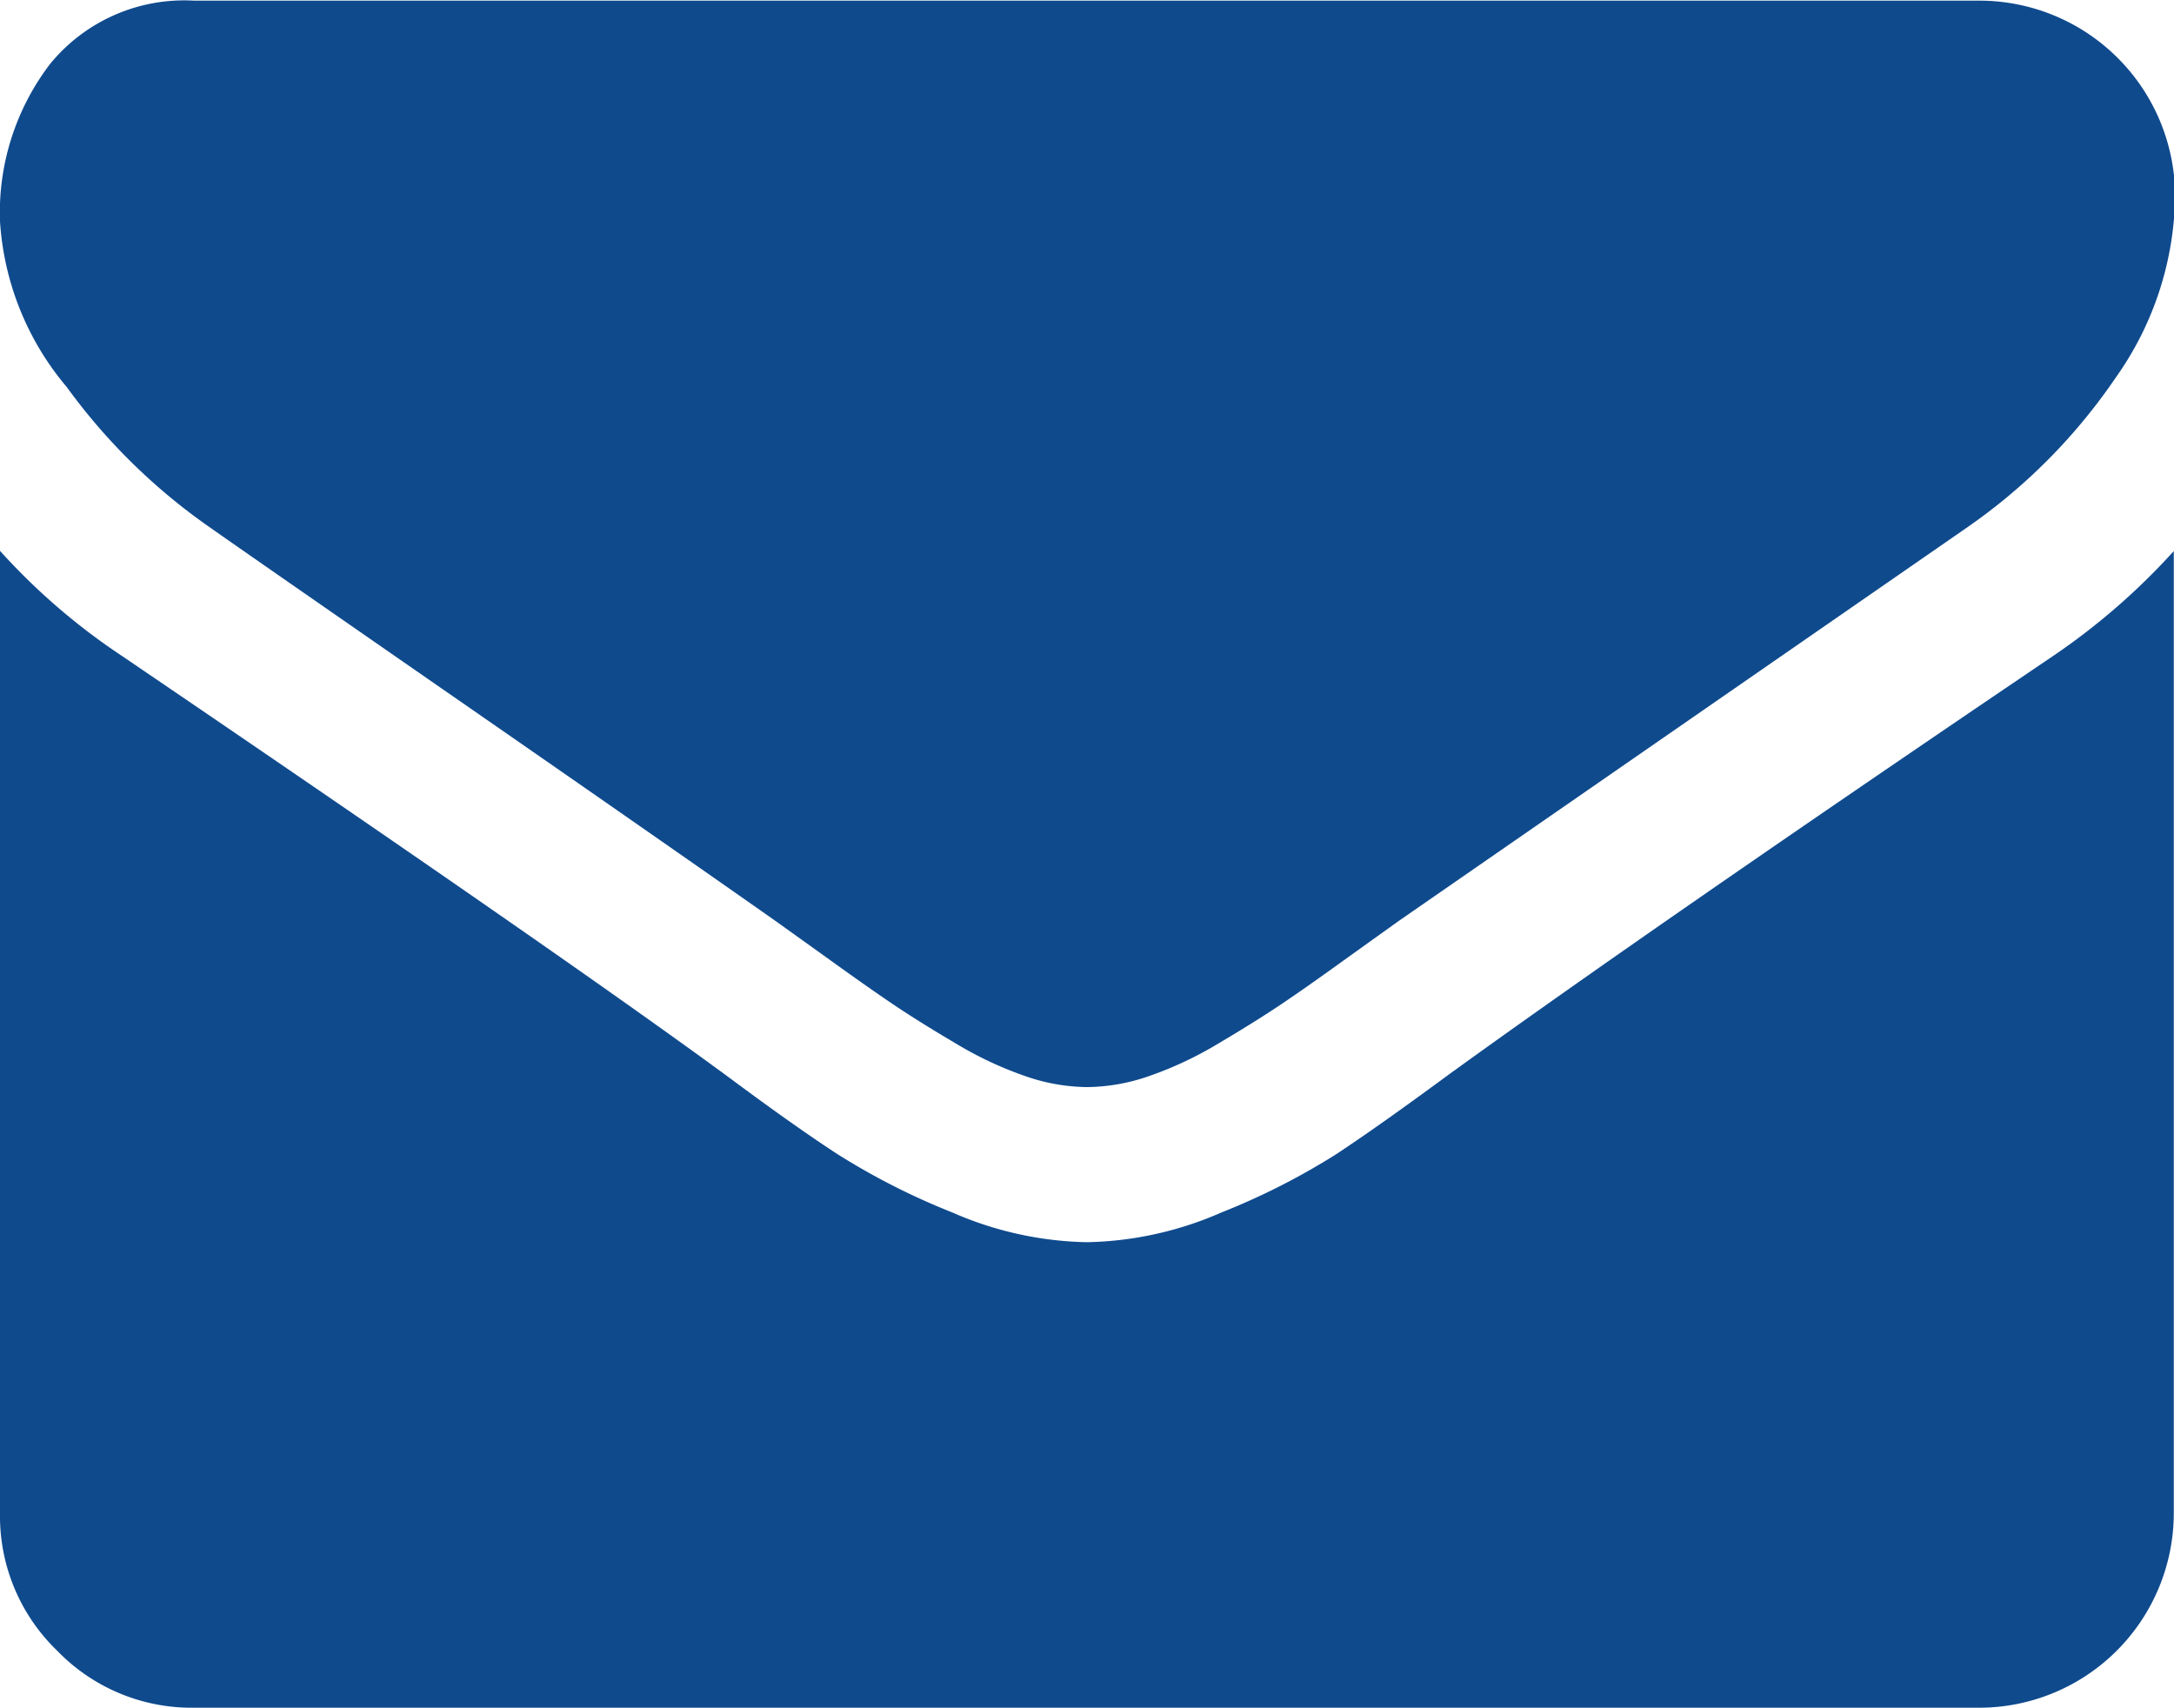
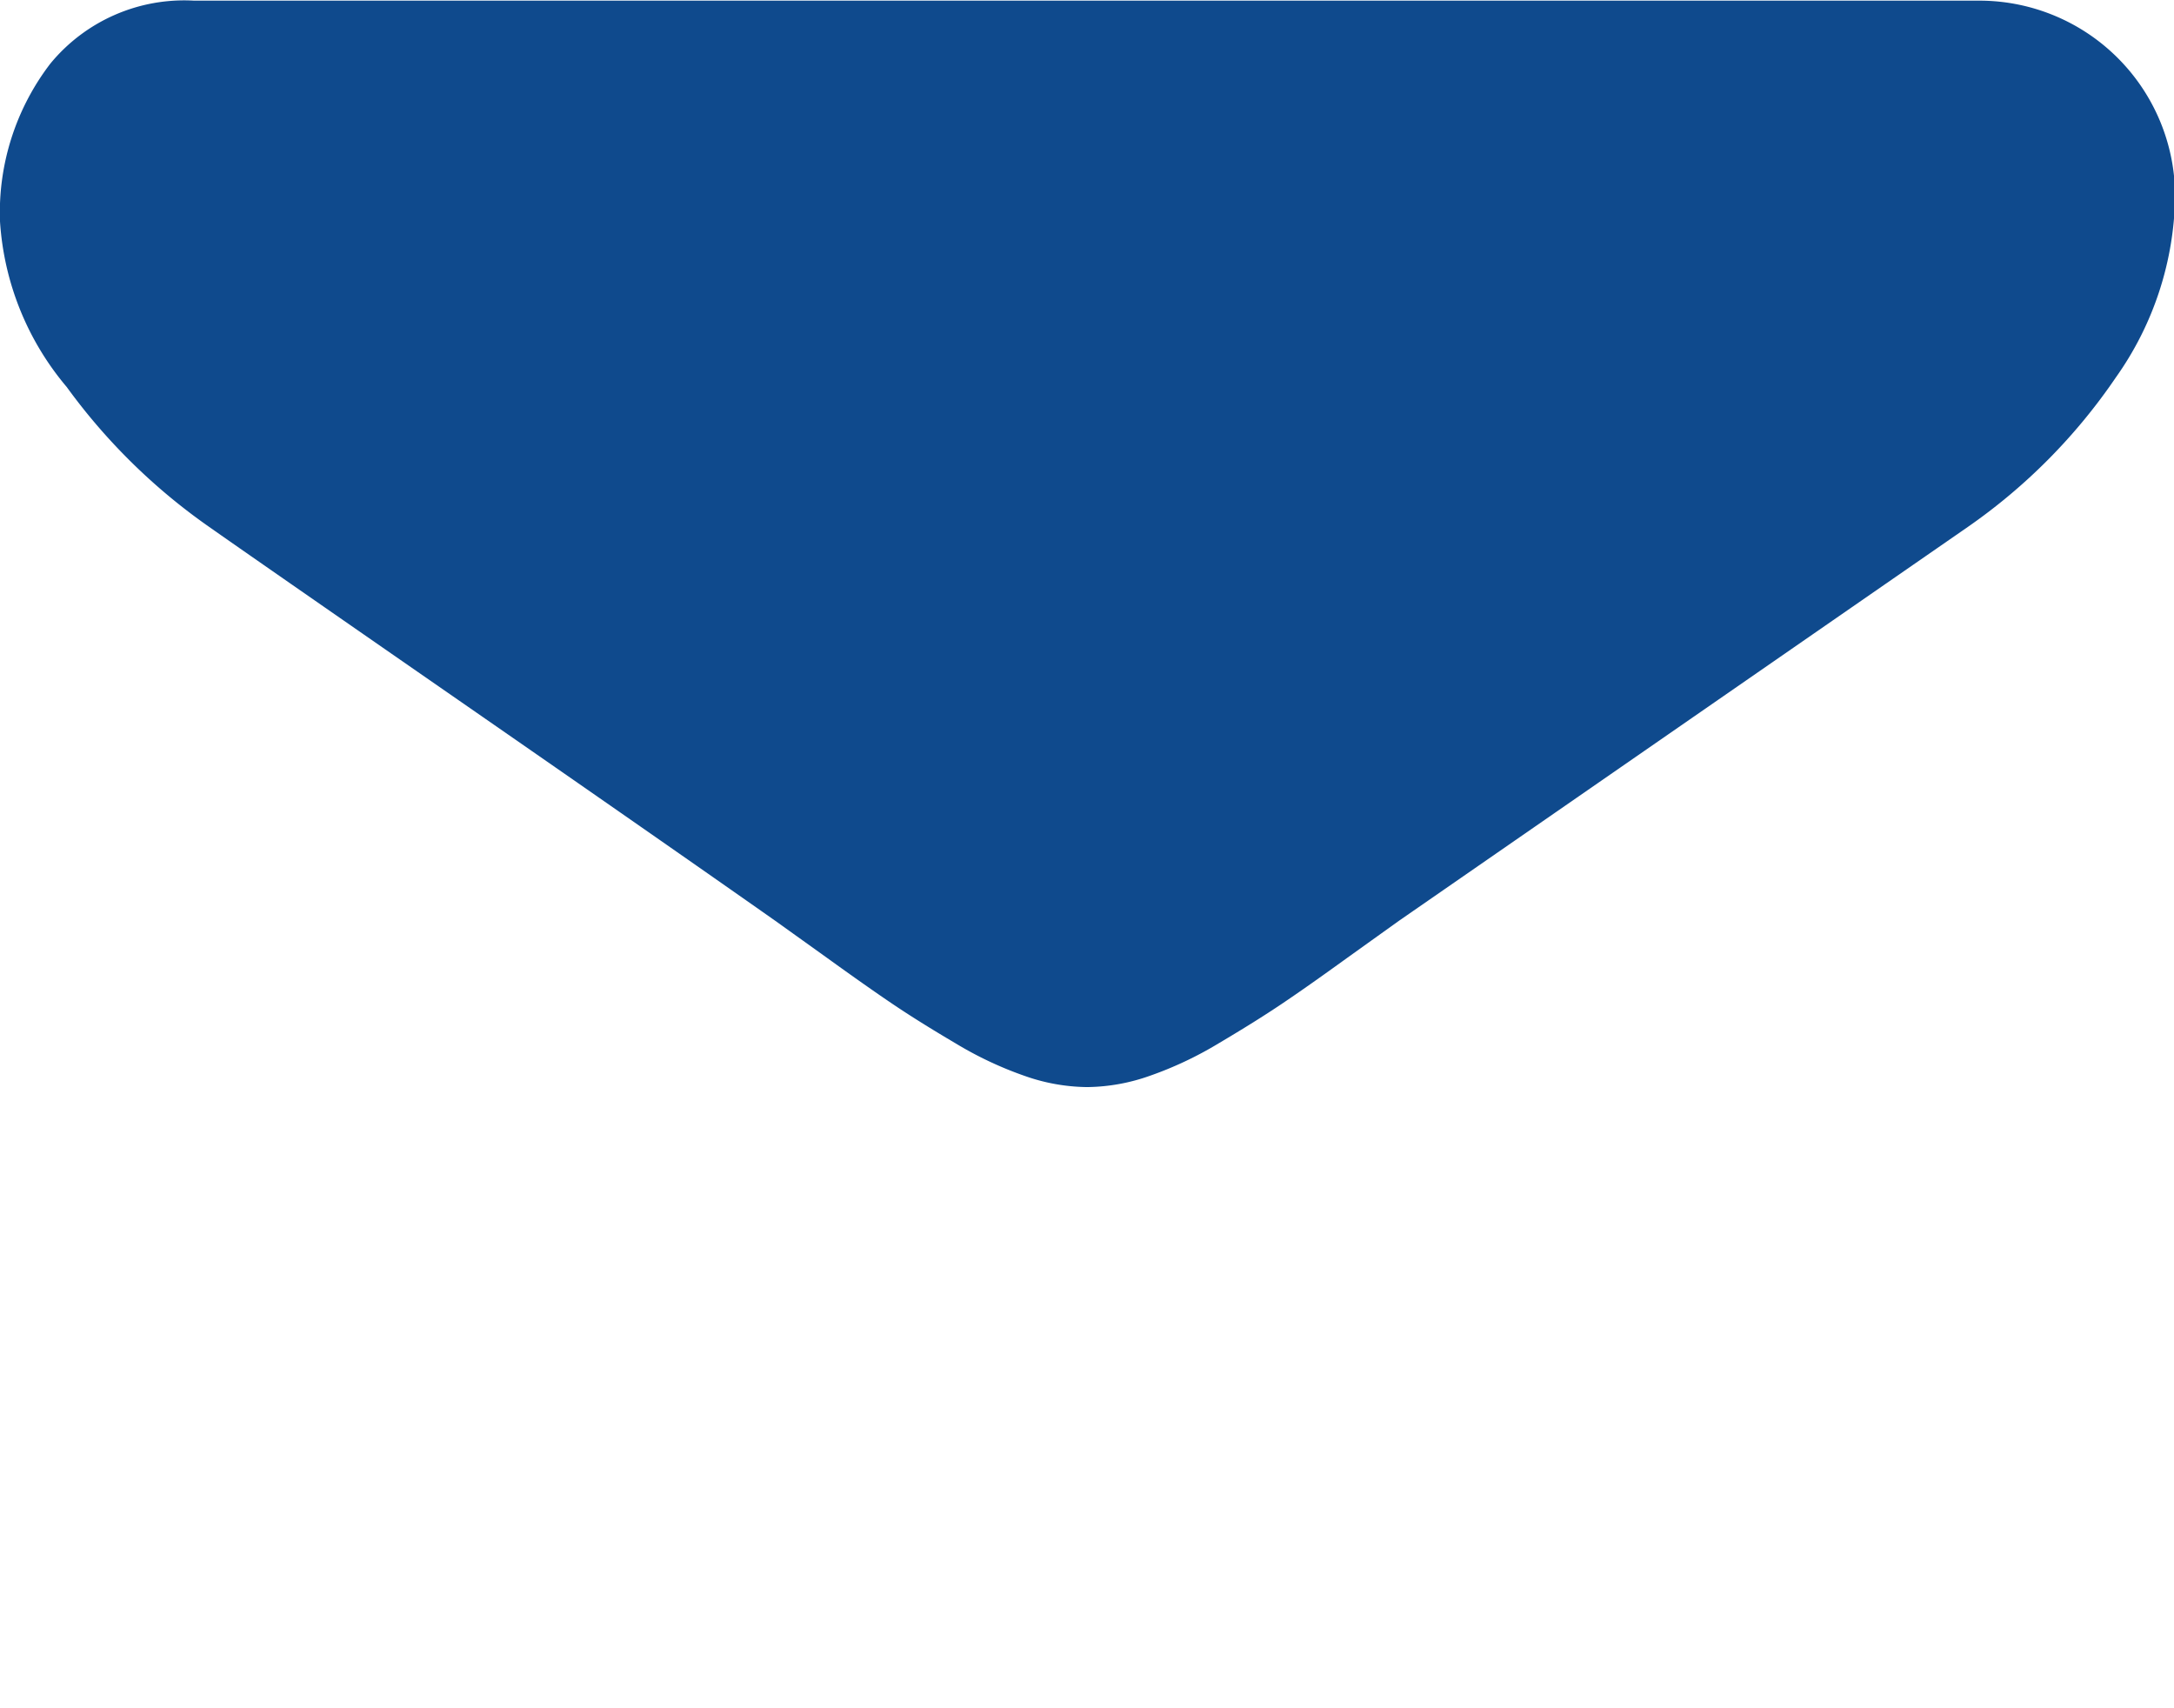
<svg xmlns="http://www.w3.org/2000/svg" id="mail_2_" data-name="mail (2)" width="9.938" height="7.808" viewBox="0 0 9.938 7.808">
  <g id="Group_9" data-name="Group 9" transform="translate(0 0)">
    <path id="Path_1090" data-name="Path 1090" d="M.954,57.227q.189.133,1.137.79t1.453,1.012l.236.169q.18.13.3.211t.288.18a1.673,1.673,0,0,0,.319.15.879.879,0,0,0,.277.05h.011a.879.879,0,0,0,.277-.05,1.675,1.675,0,0,0,.319-.15q.169-.1.288-.18t.3-.211l.236-.169,2.6-1.8a2.634,2.634,0,0,0,.676-.682,1.464,1.464,0,0,0,.272-.837.895.895,0,0,0-.887-.887H.887a.792.792,0,0,0-.657.288,1.119,1.119,0,0,0-.23.721,1.3,1.3,0,0,0,.305.757A2.752,2.752,0,0,0,.954,57.227Z" transform="translate(0 -54.82)" fill="#0f4a8d" />
-     <path id="Path_1091" data-name="Path 1091" d="M9.383,184.919q-1.819,1.231-2.762,1.913-.316.233-.513.363a3.165,3.165,0,0,1-.524.266,1.6,1.6,0,0,1-.61.136H4.963a1.6,1.6,0,0,1-.61-.136,3.167,3.167,0,0,1-.524-.266q-.2-.13-.513-.363-.749-.549-2.756-1.913a2.937,2.937,0,0,1-.56-.482v4.4a.854.854,0,0,0,.261.627.854.854,0,0,0,.627.261H9.05a.89.89,0,0,0,.887-.887v-4.4A3.058,3.058,0,0,1,9.383,184.919Z" transform="translate(0 -181.919)" fill="#0f4a8d" />
  </g>
</svg>